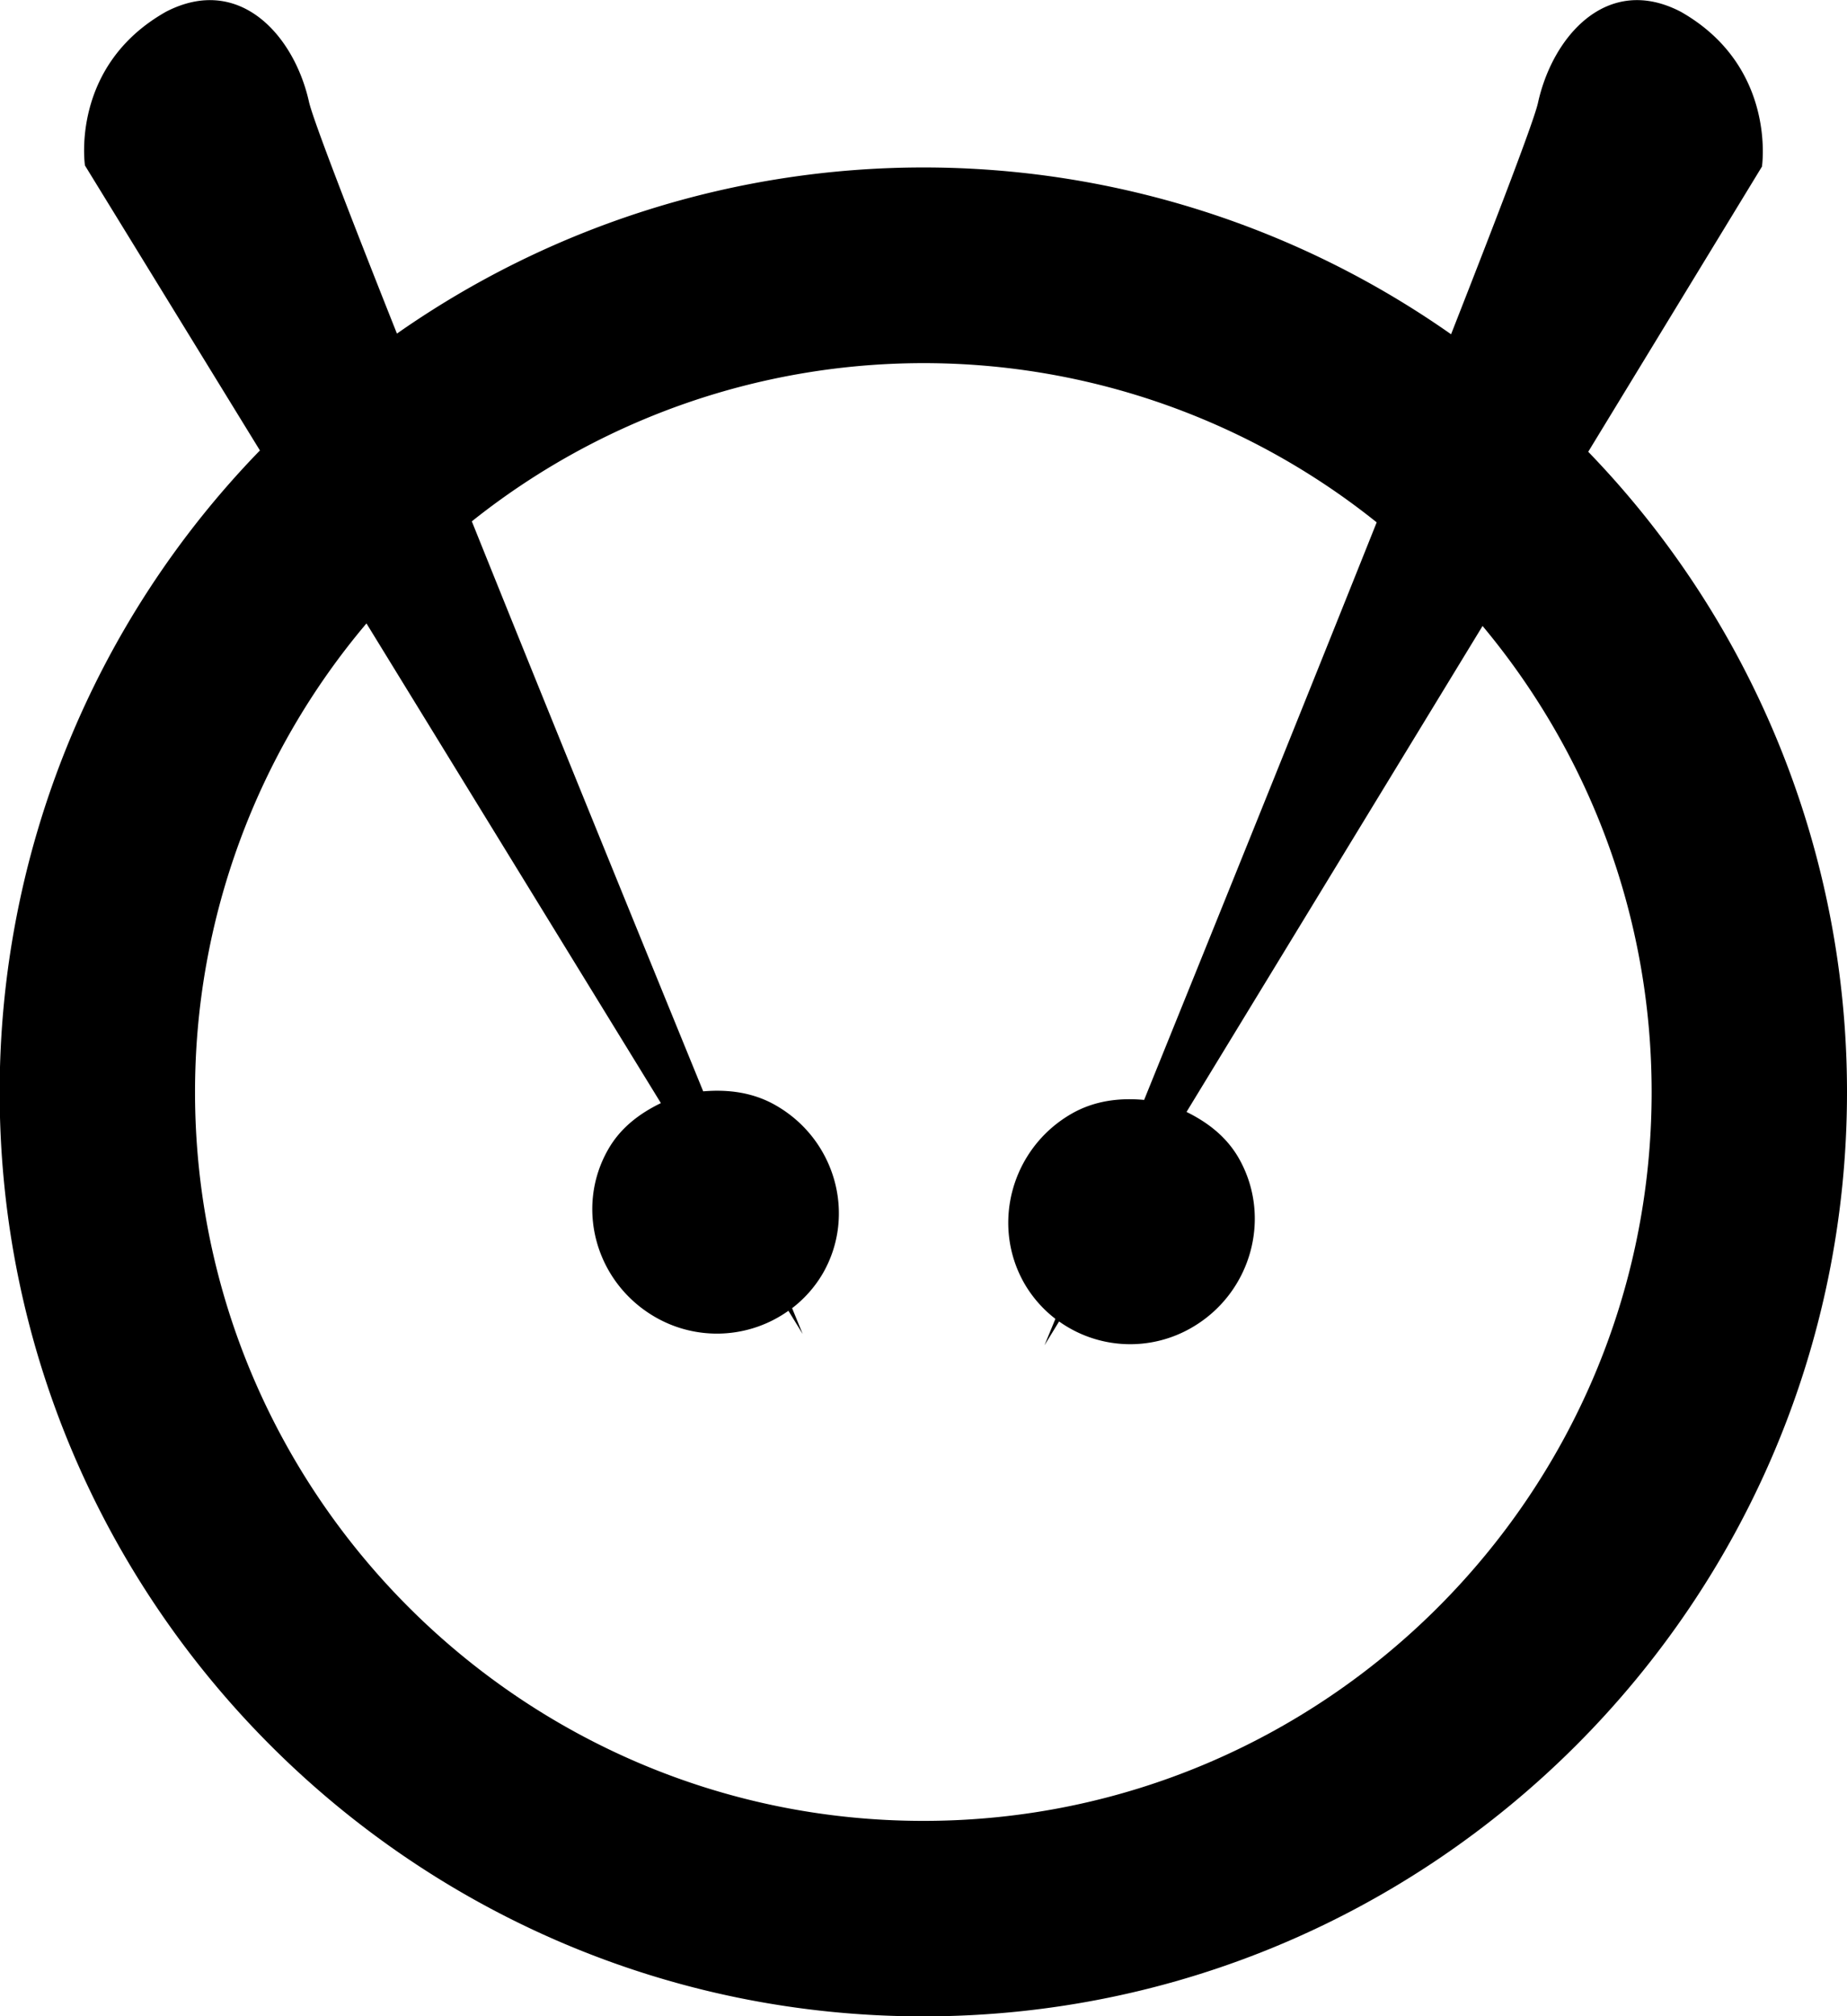
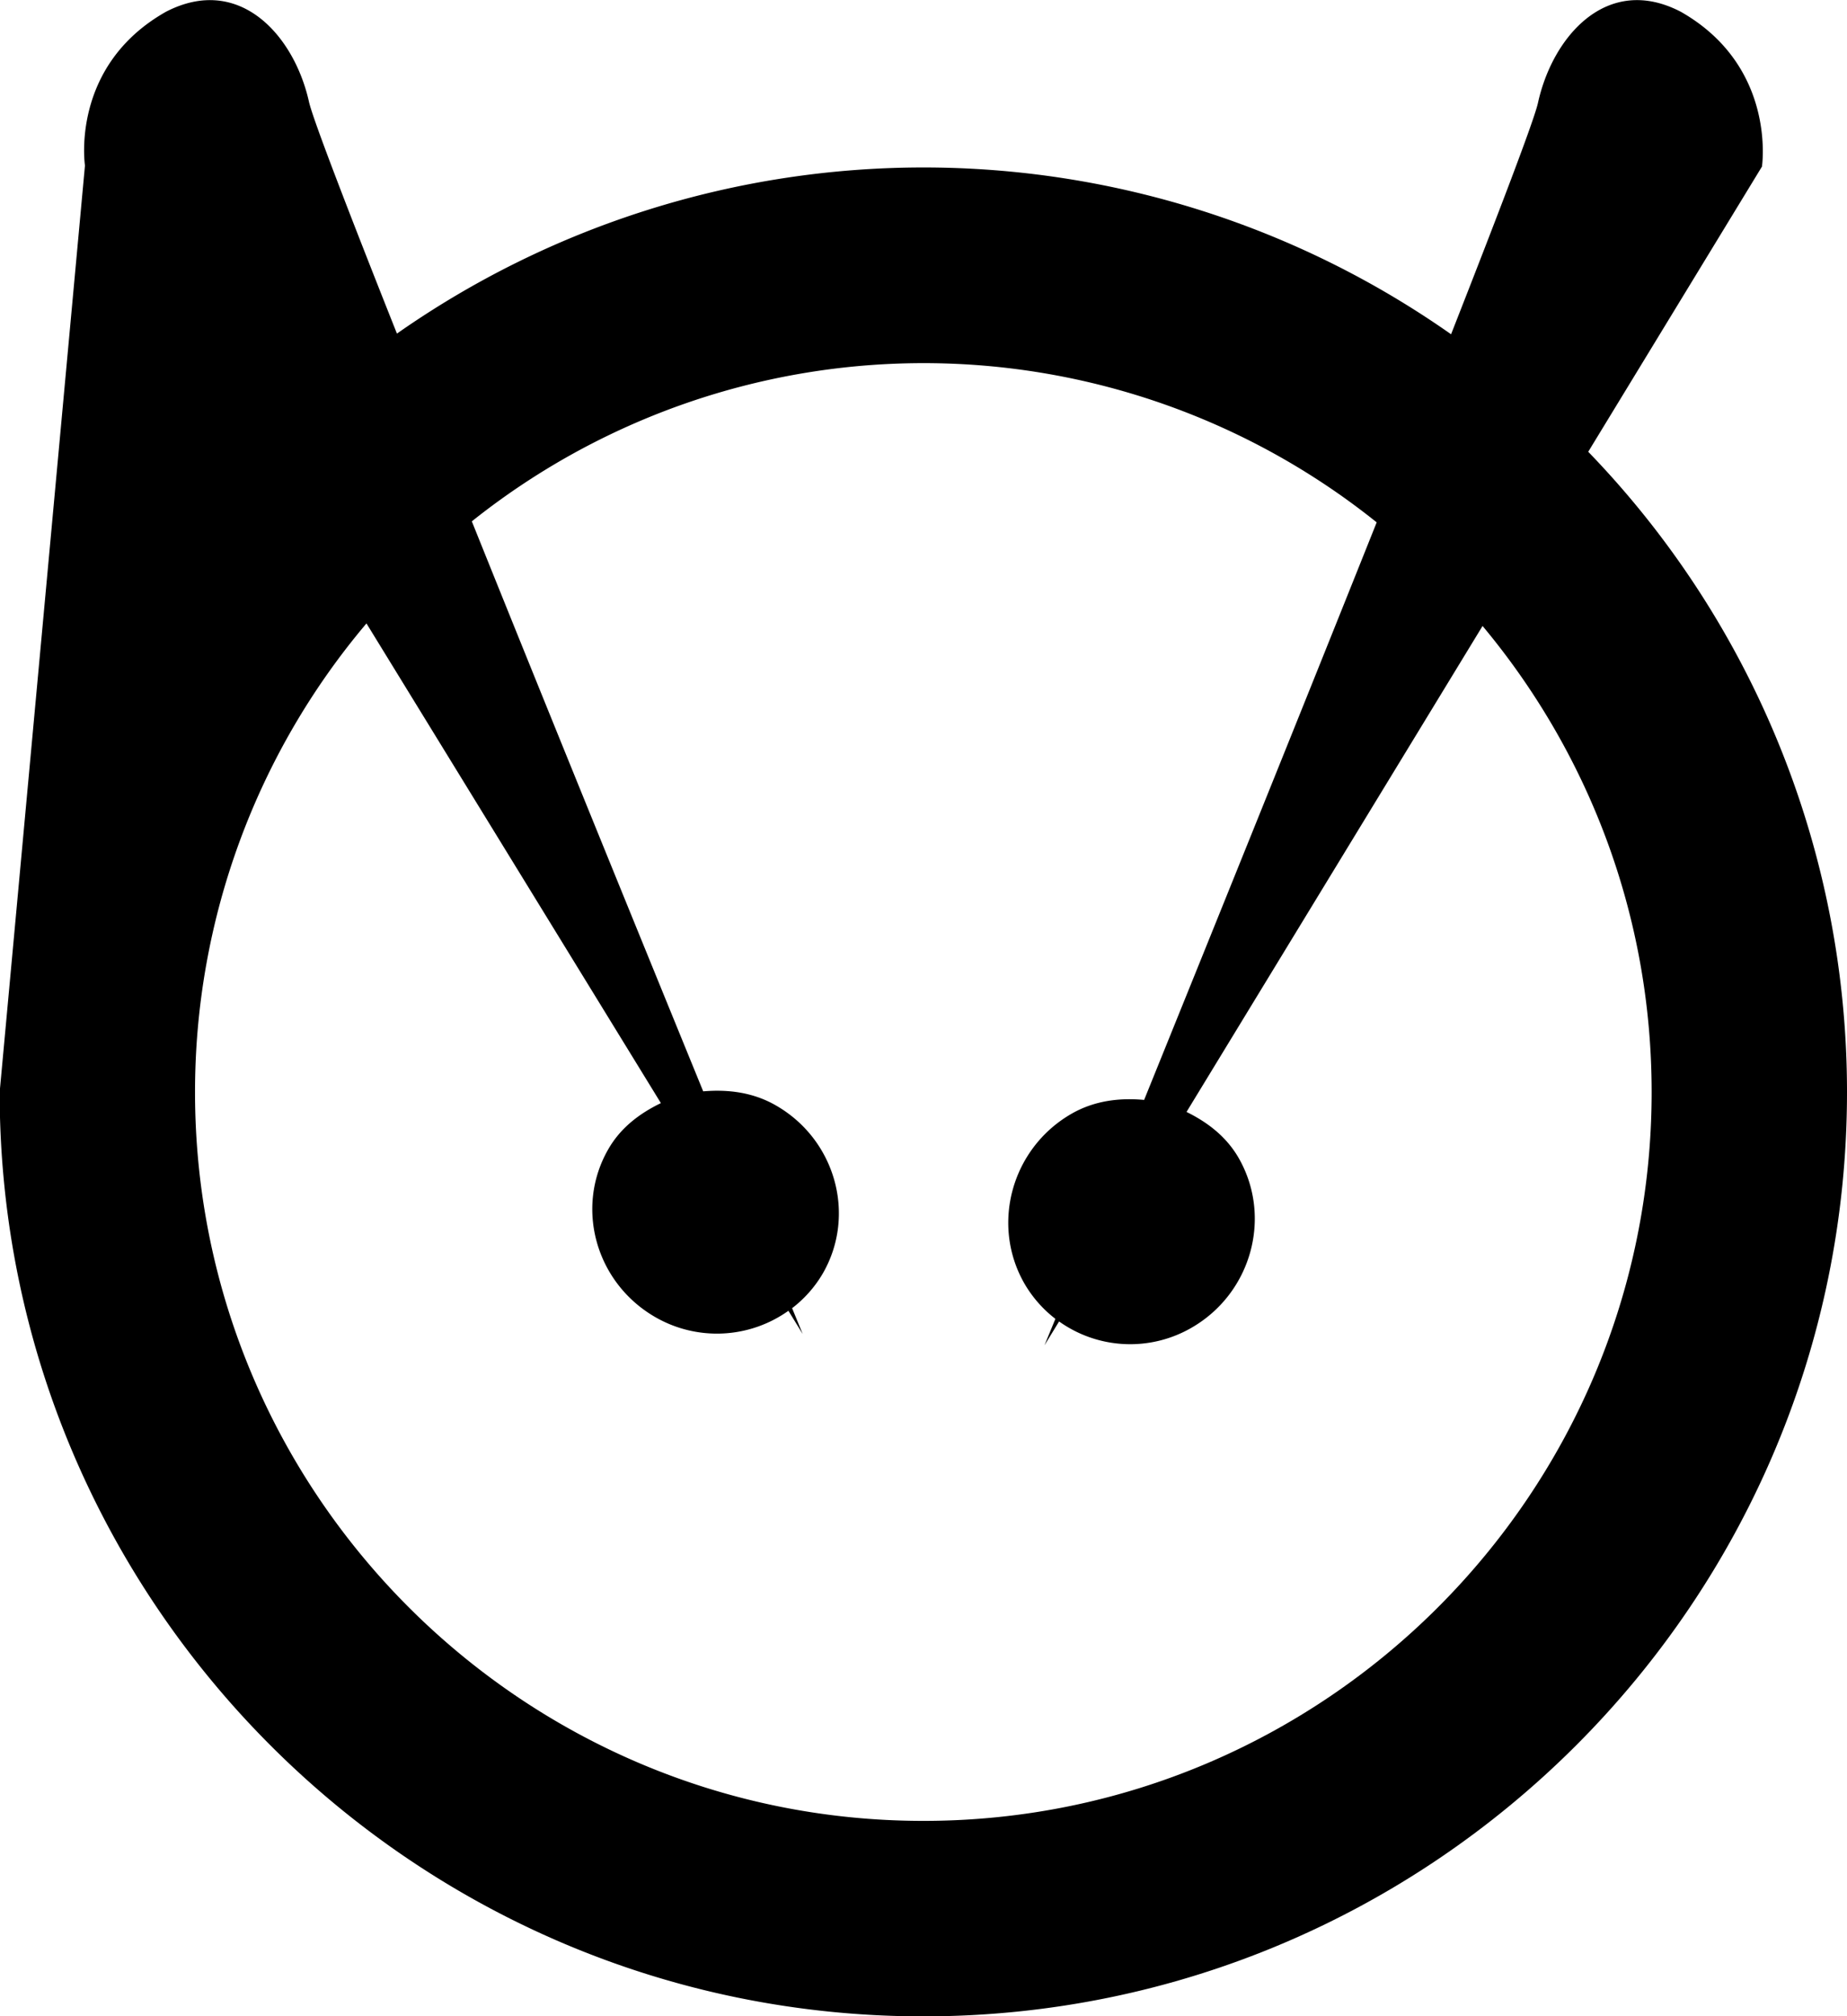
<svg xmlns="http://www.w3.org/2000/svg" preserveAspectRatio="xMidYMid" width="22" height="24" viewBox="0 0 22 24">
-   <path d="M18.92 5.38A10.96 10.96 0 0 1 22 13c0 6.067-4.936 11.002-11.003 11.002C4.93 24.002-.004 19.067-.004 13a10.96 10.96 0 0 1 3.1-7.638L1.012 1.97S.832.787 1.977.14c.878-.454 1.53.288 1.704 1.075.046.202.46 1.28 1.047 2.756a10.936 10.936 0 0 1 12.556.008c.58-1.477.99-2.55 1.035-2.754.174-.793.825-1.542 1.703-1.084 1.145.652.965 1.842.965 1.842l-2.07 3.396zm-1.26 2.07l-3.527 5.786c.248.122.474.292.622.55.4.7.152 1.602-.554 2.014a1.46 1.46 0 0 1-1.586-.07l-.174.284.13-.315a1.447 1.447 0 0 1-.37-.422c-.4-.7-.153-1.602.553-2.014.277-.162.58-.197.874-.17.794-1.96 1.854-4.583 2.77-6.875A8.63 8.63 0 0 0 5.62 6.206c.913 2.27 1.966 4.853 2.756 6.785.293-.025.595.01.87.17.707.408.955 1.303.555 1.997a1.428 1.428 0 0 1-.366.414l.126.307-.17-.276a1.47 1.47 0 0 1-1.59.073c-.707-.41-.955-1.303-.555-1.997.148-.258.376-.427.626-.548l-3.507-5.71A8.636 8.636 0 0 0 2.323 13c0 4.783 3.893 8.675 8.676 8.675s8.674-3.892 8.674-8.675c0-2.11-.758-4.045-2.015-5.55z" class="cls-1" />
+   <path d="M18.92 5.38A10.96 10.96 0 0 1 22 13c0 6.067-4.936 11.002-11.003 11.002C4.93 24.002-.004 19.067-.004 13L1.012 1.97S.832.787 1.977.14c.878-.454 1.53.288 1.704 1.075.046.202.46 1.28 1.047 2.756a10.936 10.936 0 0 1 12.556.008c.58-1.477.99-2.55 1.035-2.754.174-.793.825-1.542 1.703-1.084 1.145.652.965 1.842.965 1.842l-2.07 3.396zm-1.26 2.07l-3.527 5.786c.248.122.474.292.622.55.4.7.152 1.602-.554 2.014a1.46 1.46 0 0 1-1.586-.07l-.174.284.13-.315a1.447 1.447 0 0 1-.37-.422c-.4-.7-.153-1.602.553-2.014.277-.162.58-.197.874-.17.794-1.96 1.854-4.583 2.77-6.875A8.63 8.63 0 0 0 5.62 6.206c.913 2.27 1.966 4.853 2.756 6.785.293-.025.595.01.87.17.707.408.955 1.303.555 1.997a1.428 1.428 0 0 1-.366.414l.126.307-.17-.276a1.47 1.47 0 0 1-1.59.073c-.707-.41-.955-1.303-.555-1.997.148-.258.376-.427.626-.548l-3.507-5.71A8.636 8.636 0 0 0 2.323 13c0 4.783 3.893 8.675 8.676 8.675s8.674-3.892 8.674-8.675c0-2.11-.758-4.045-2.015-5.55z" class="cls-1" />
</svg>